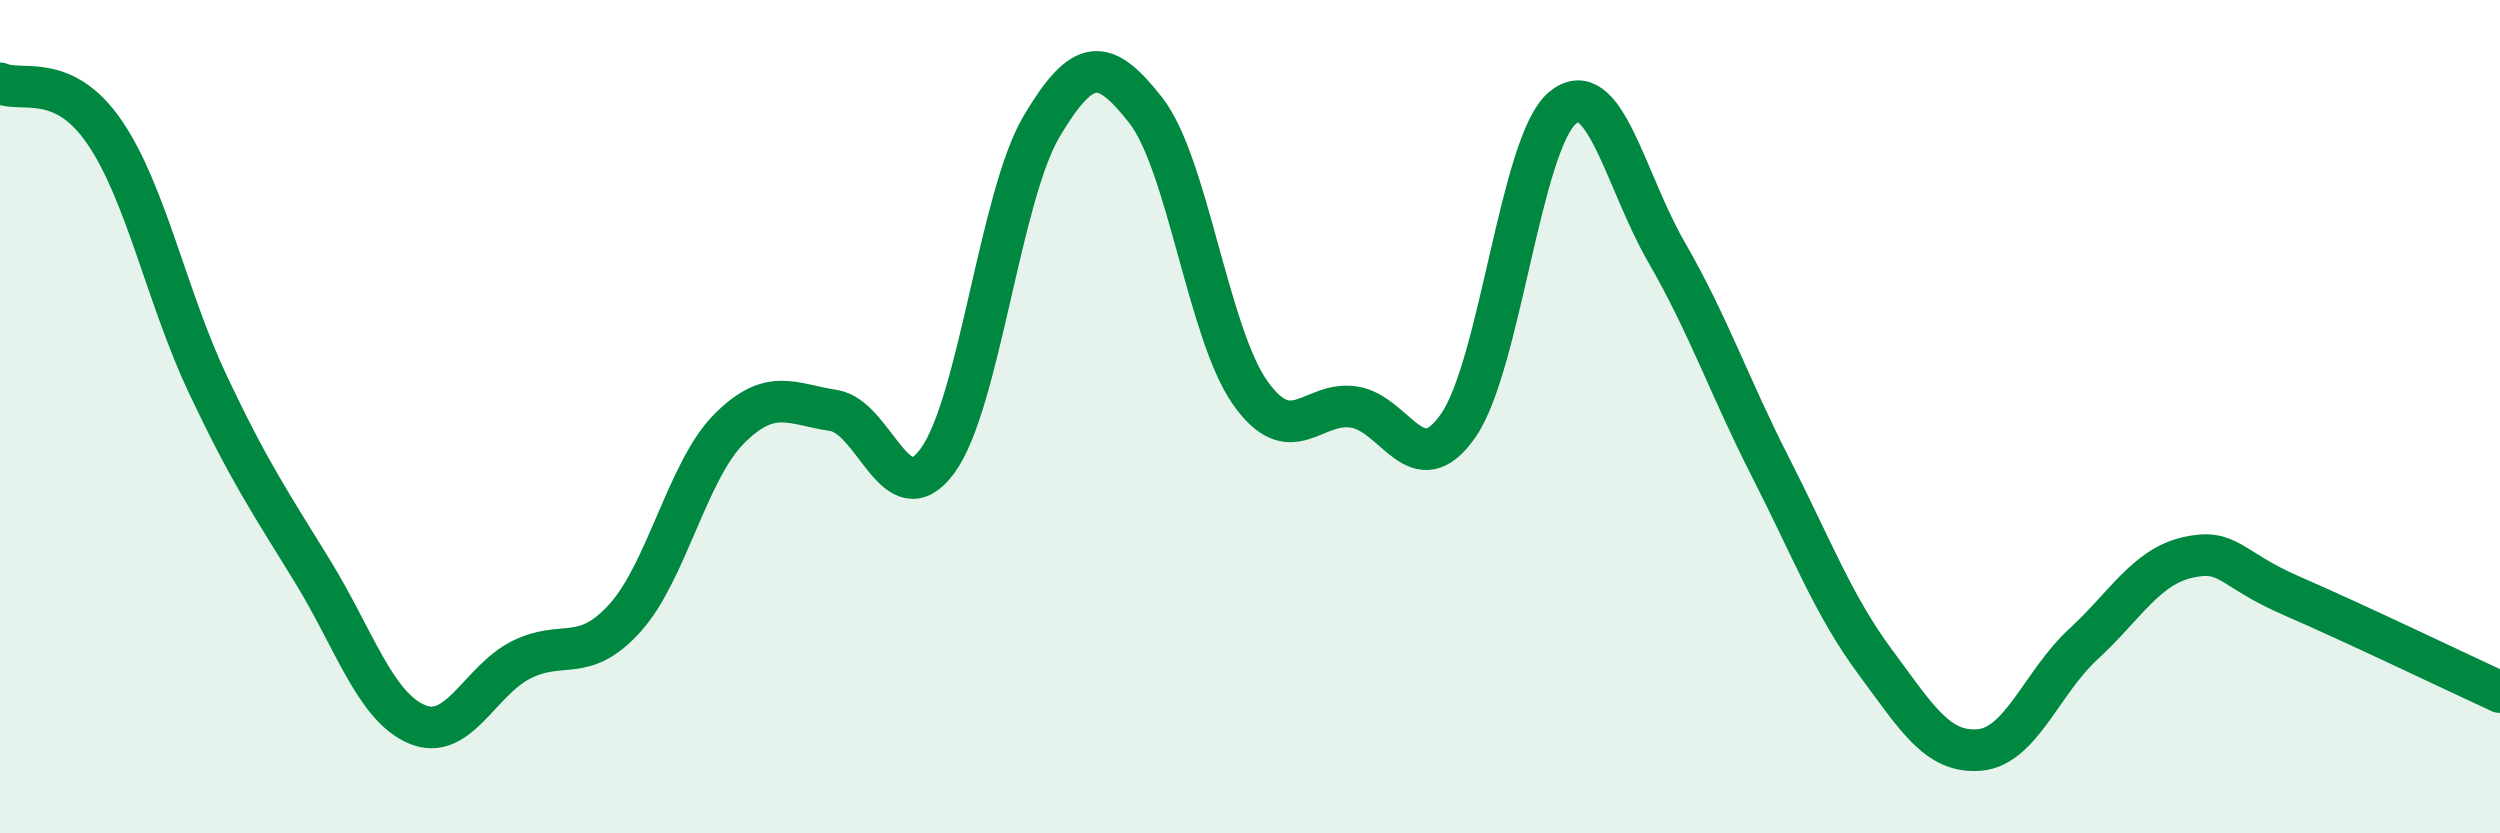
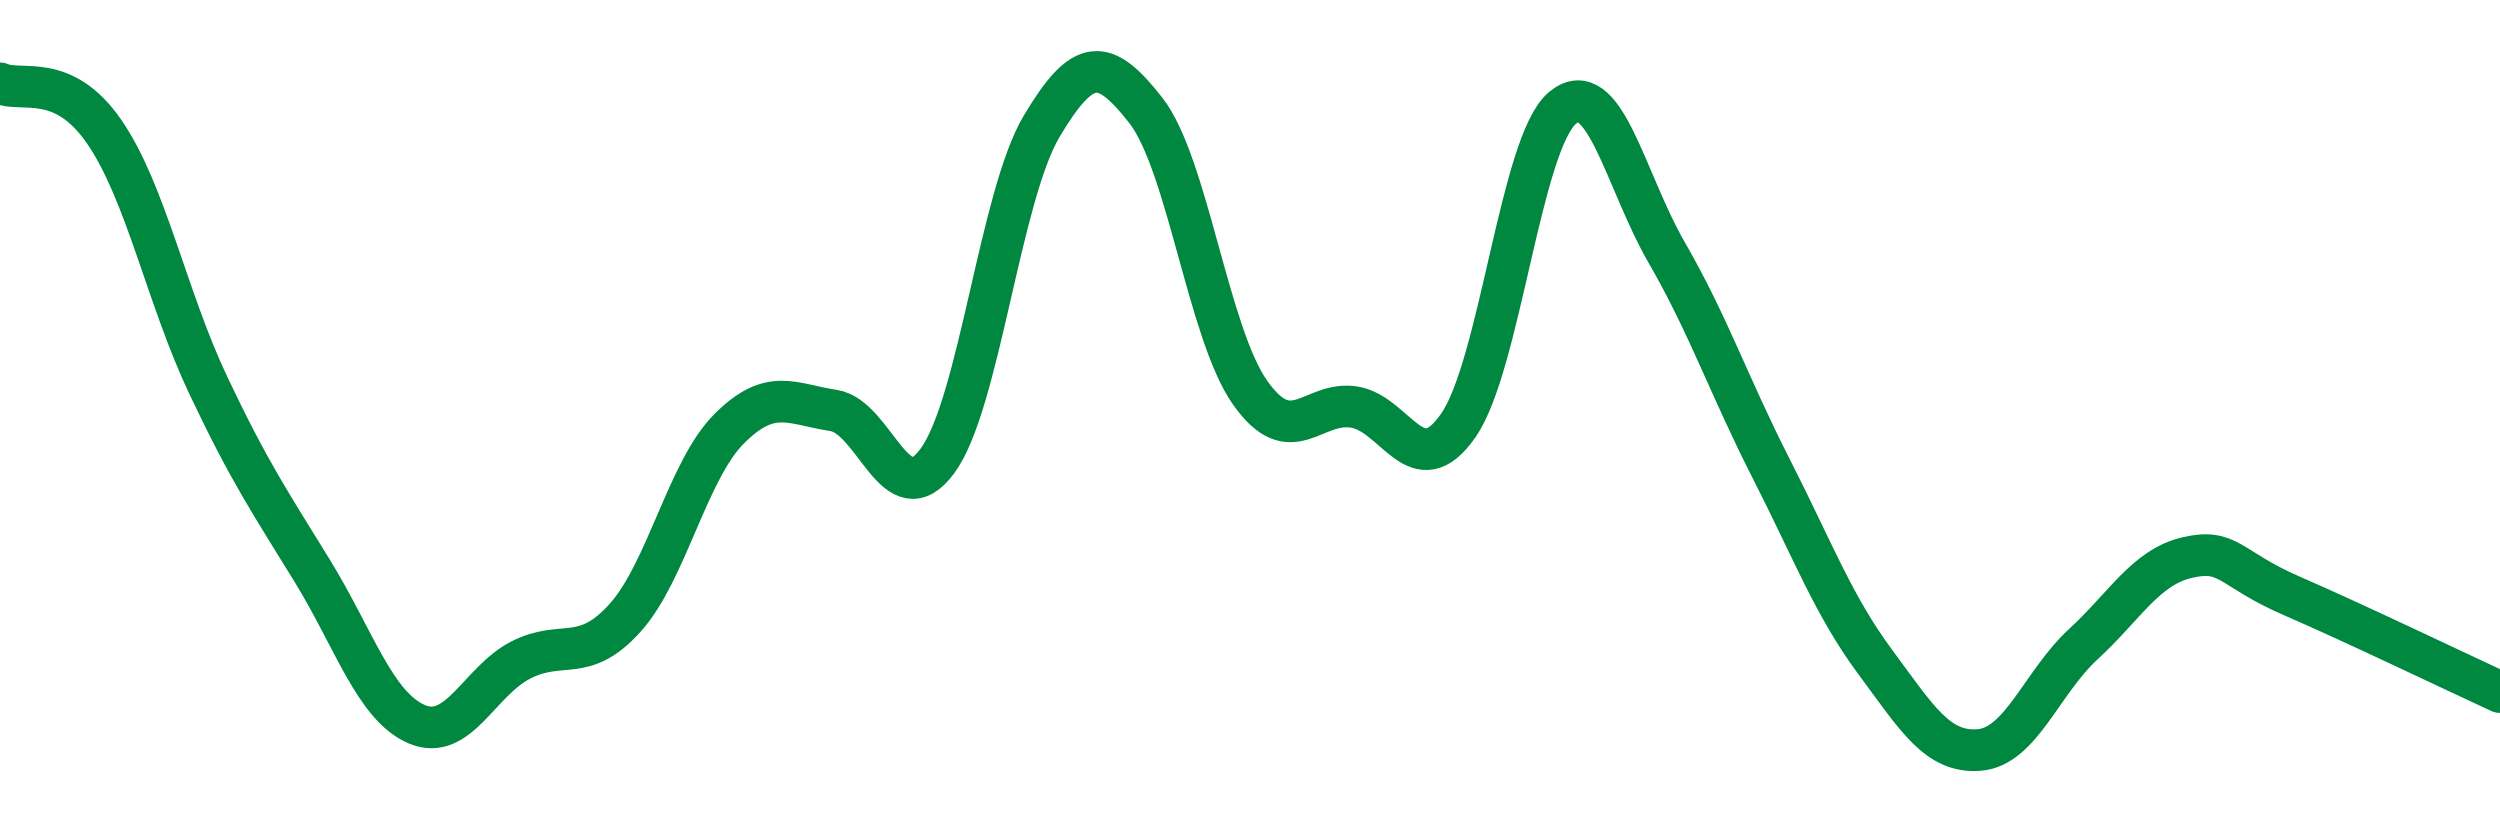
<svg xmlns="http://www.w3.org/2000/svg" width="60" height="20" viewBox="0 0 60 20">
-   <path d="M 0,2 C 0.5,2.23 1.5,1.71 2.5,3.16 C 3.5,4.61 4,7.14 5,9.25 C 6,11.36 6.5,12.08 7.5,13.71 C 8.5,15.34 9,16.95 10,17.38 C 11,17.81 11.5,16.35 12.5,15.84 C 13.5,15.33 14,15.94 15,14.83 C 16,13.72 16.5,11.29 17.5,10.29 C 18.5,9.29 19,9.7 20,9.85 C 21,10 21.5,12.42 22.5,11.06 C 23.5,9.7 24,4.71 25,3.03 C 26,1.35 26.5,1.37 27.5,2.65 C 28.5,3.93 29,8 30,9.42 C 31,10.84 31.5,9.61 32.5,9.77 C 33.5,9.93 34,11.65 35,10.21 C 36,8.77 36.5,3.42 37.5,2.59 C 38.5,1.76 39,4.33 40,6.06 C 41,7.79 41.5,9.27 42.5,11.23 C 43.5,13.19 44,14.53 45,15.88 C 46,17.23 46.5,18.08 47.5,18 C 48.5,17.92 49,16.38 50,15.46 C 51,14.54 51.5,13.61 52.5,13.38 C 53.5,13.15 53.5,13.65 55,14.3 C 56.5,14.95 59,16.15 60,16.61L60 20L0 20Z" fill="#008740" opacity="0.1" stroke-linecap="round" stroke-linejoin="round" />
  <path d="M 0,2 C 0.5,2.23 1.5,1.71 2.5,3.16 C 3.5,4.61 4,7.14 5,9.25 C 6,11.36 6.5,12.08 7.5,13.71 C 8.5,15.34 9,16.95 10,17.38 C 11,17.81 11.5,16.35 12.5,15.84 C 13.5,15.33 14,15.94 15,14.83 C 16,13.72 16.5,11.29 17.5,10.29 C 18.5,9.29 19,9.7 20,9.85 C 21,10 21.5,12.42 22.5,11.06 C 23.5,9.7 24,4.71 25,3.03 C 26,1.35 26.5,1.37 27.5,2.65 C 28.5,3.93 29,8 30,9.42 C 31,10.84 31.5,9.61 32.5,9.77 C 33.5,9.93 34,11.65 35,10.21 C 36,8.77 36.5,3.42 37.5,2.59 C 38.5,1.76 39,4.33 40,6.06 C 41,7.79 41.5,9.27 42.5,11.23 C 43.5,13.19 44,14.53 45,15.88 C 46,17.23 46.5,18.08 47.5,18 C 48.5,17.92 49,16.38 50,15.46 C 51,14.54 51.5,13.61 52.5,13.38 C 53.5,13.15 53.5,13.65 55,14.3 C 56.5,14.95 59,16.15 60,16.61" stroke="#008740" stroke-width="1" fill="none" stroke-linecap="round" stroke-linejoin="round" />
</svg>